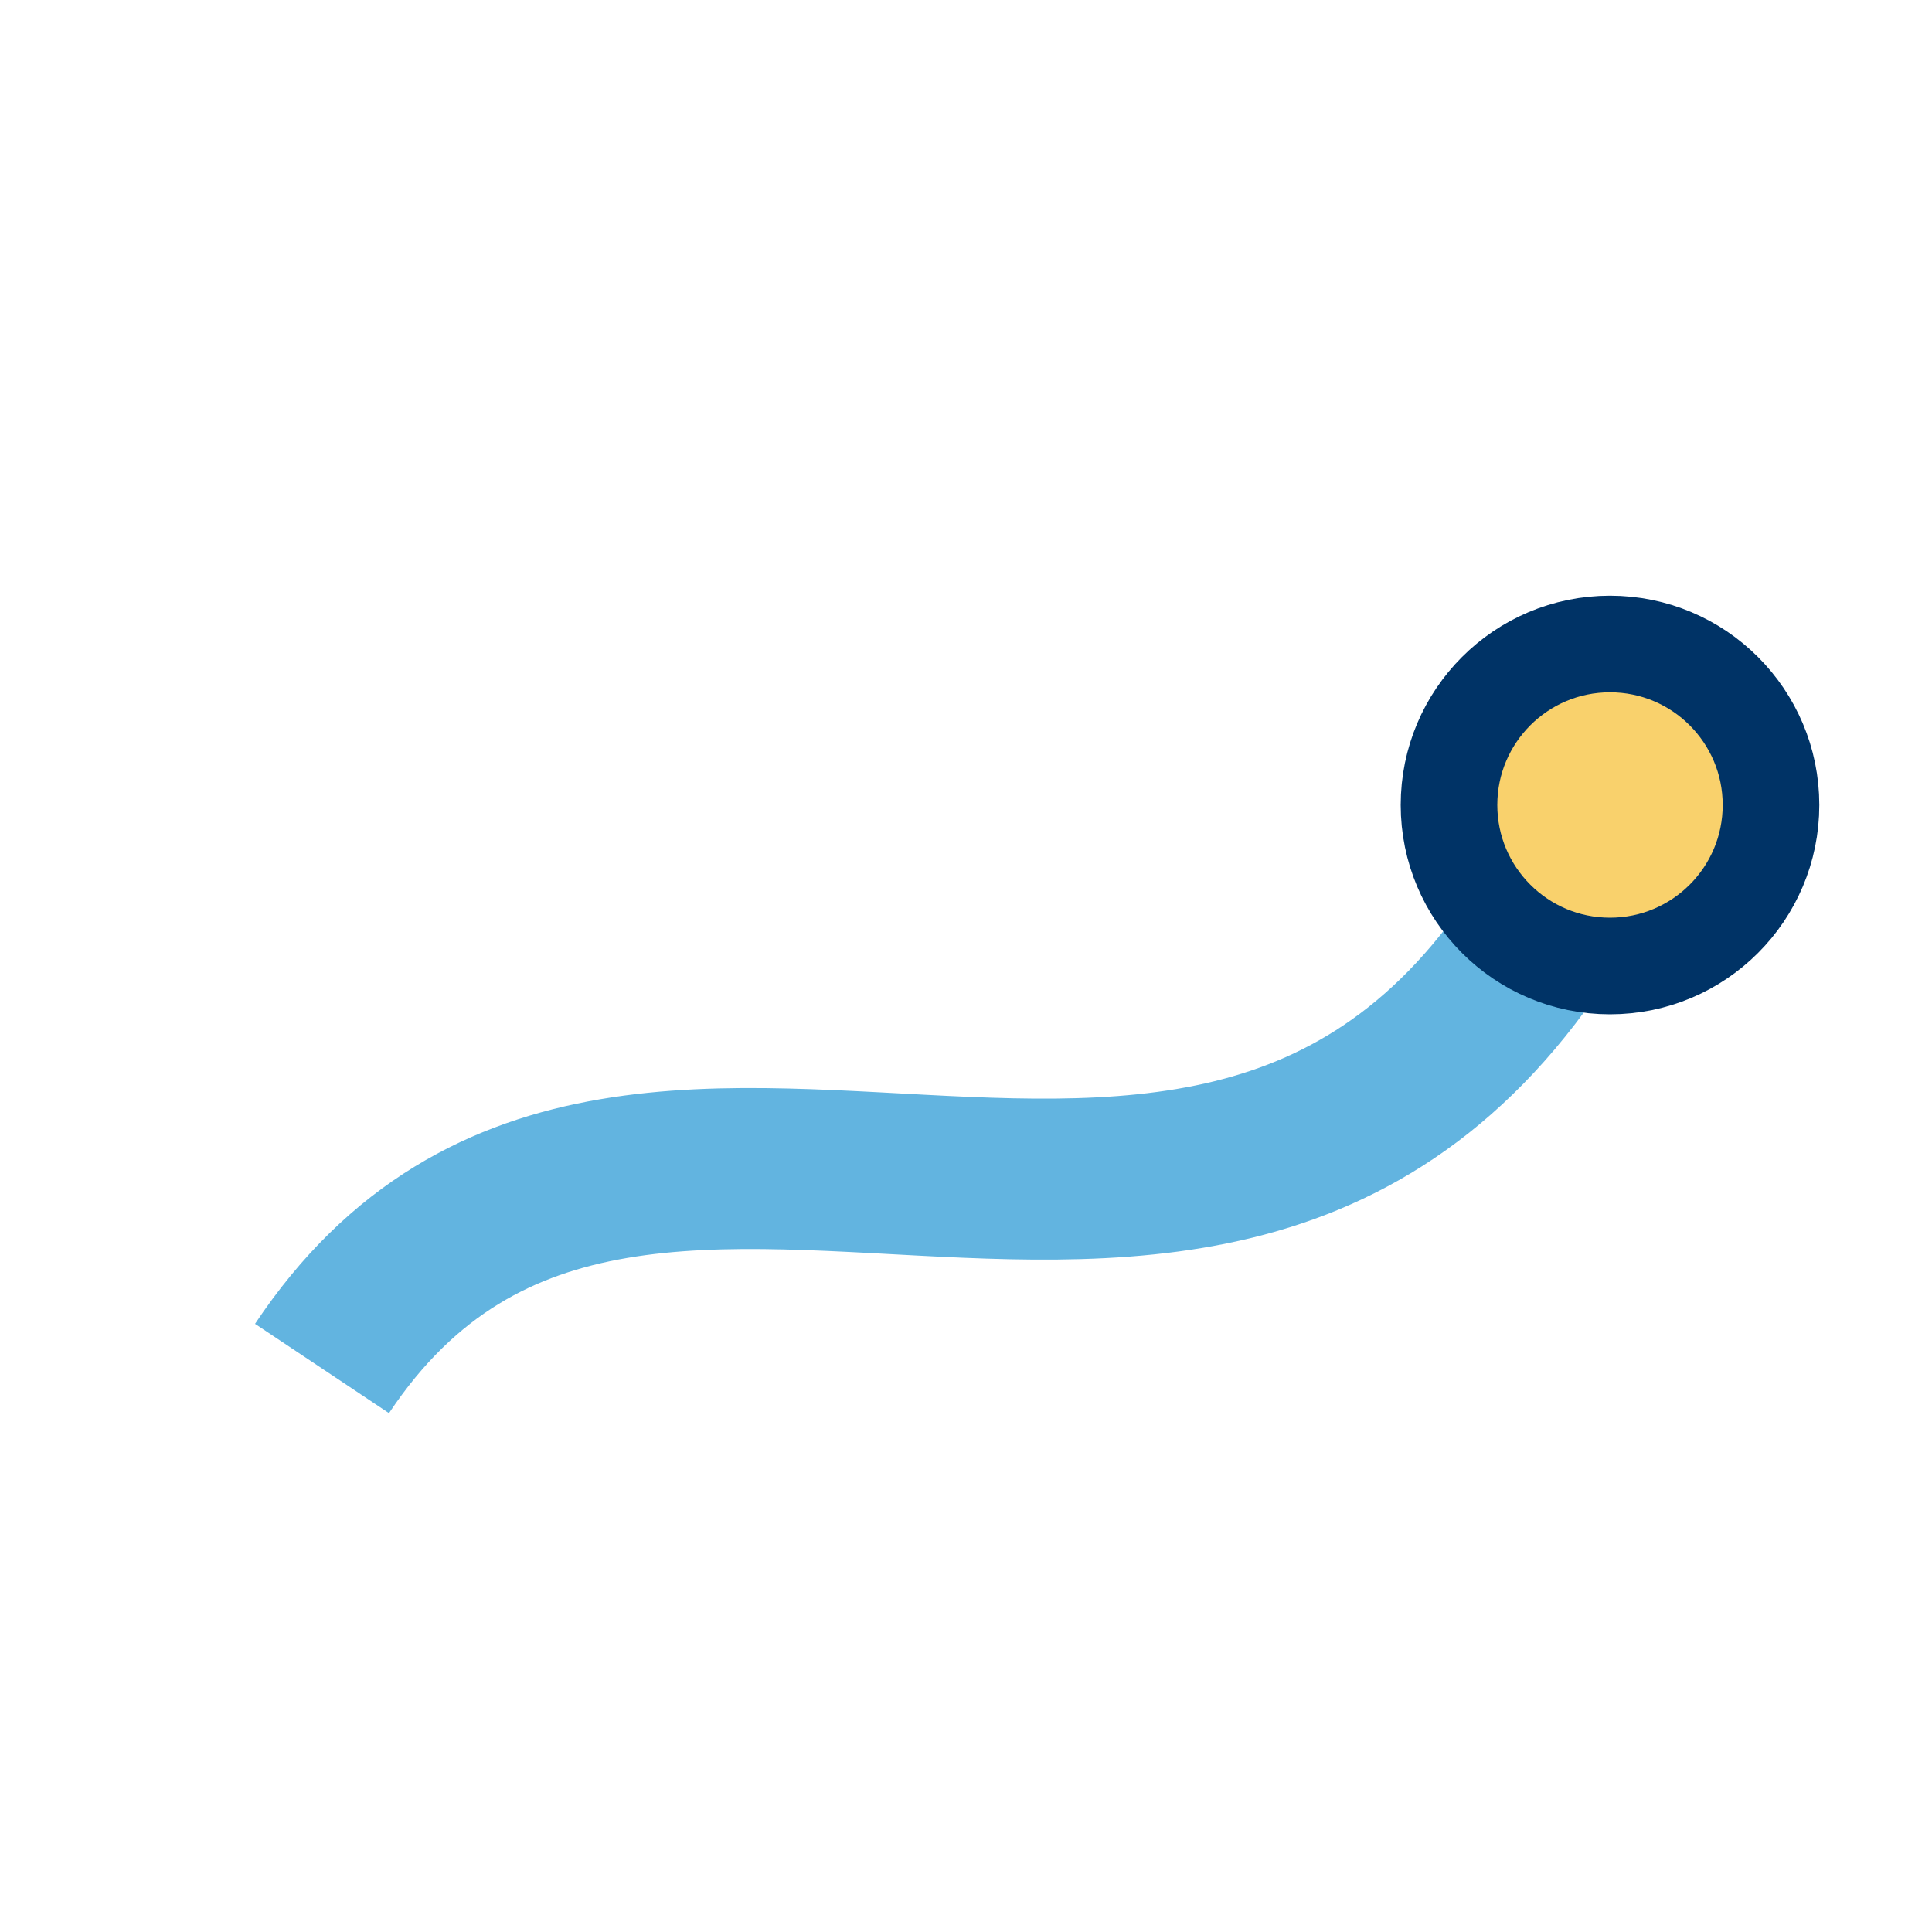
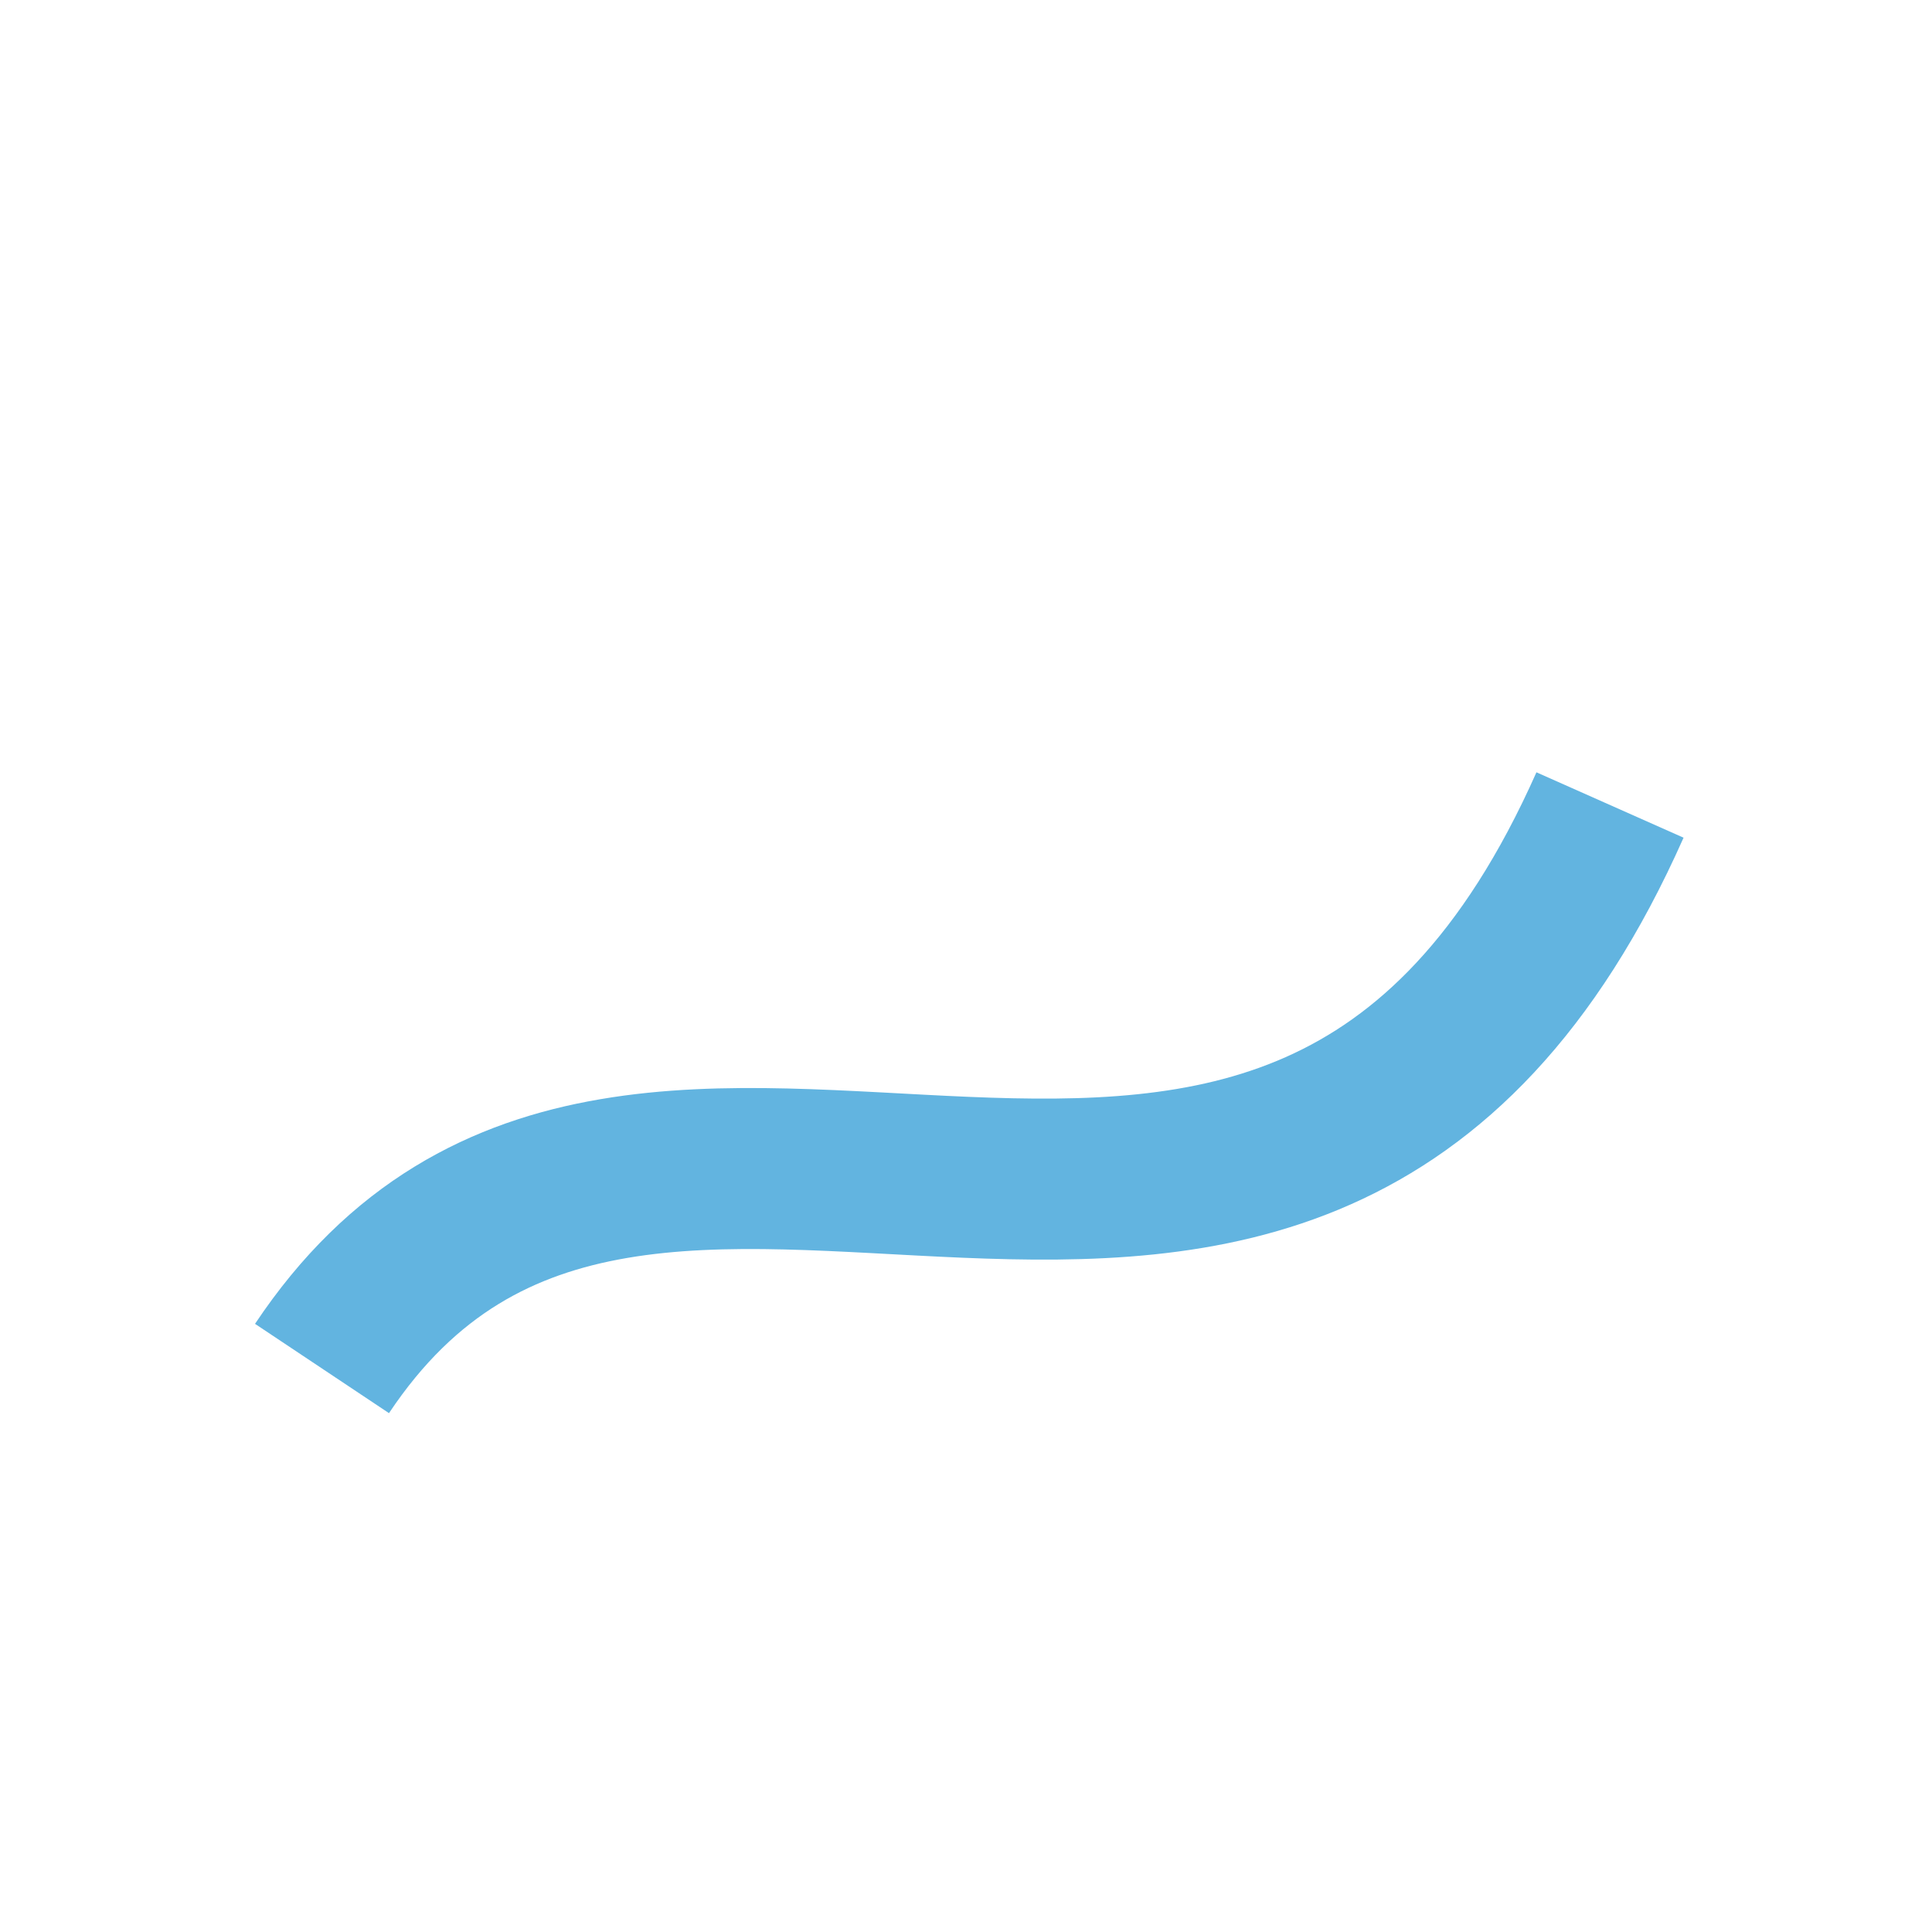
<svg xmlns="http://www.w3.org/2000/svg" width="24" height="24" viewBox="0 0 24 24">
  <path d="M4 17c4-6 12 2 16-7" fill="none" stroke="#62B4E0" stroke-width="2" />
-   <circle cx="20" cy="10" r="2" fill="#F9D16C" stroke="#003366" stroke-width="1.2" />
</svg>